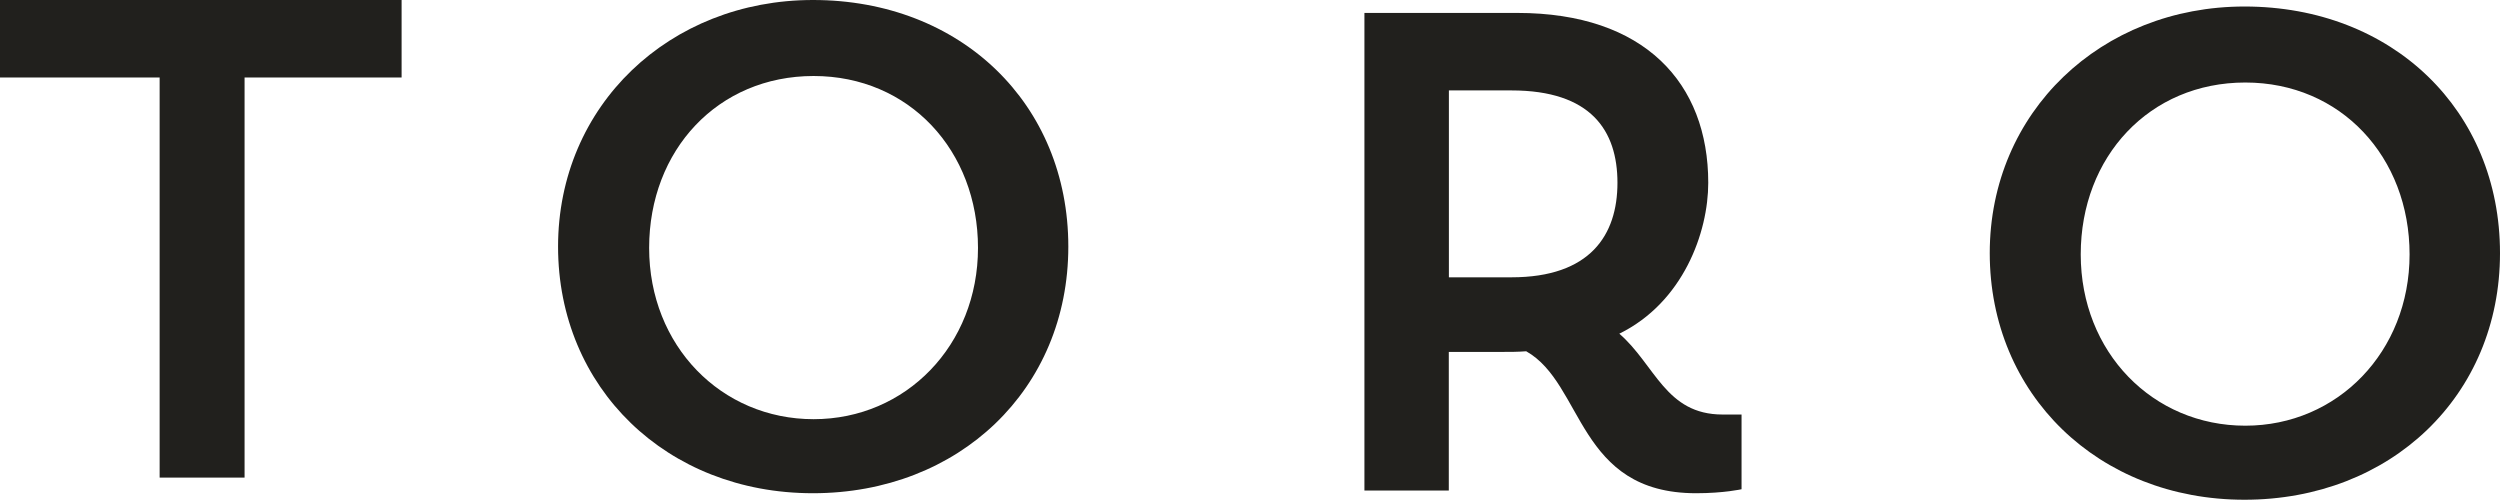
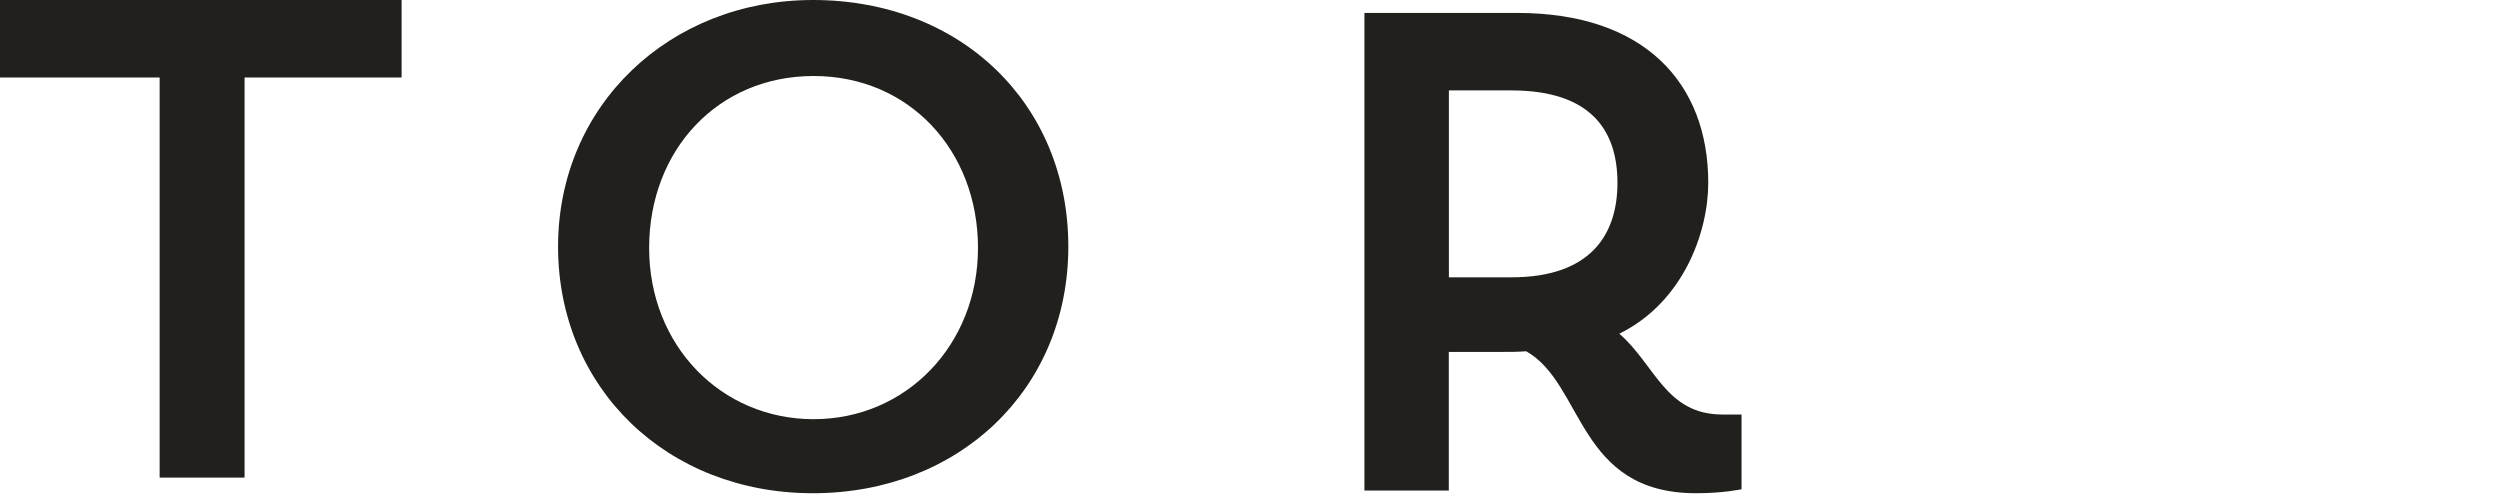
<svg xmlns="http://www.w3.org/2000/svg" id="Layer_2" data-name="Layer 2" viewBox="0 0 268.74 53.72">
  <defs>
    <style>
      .cls-1 {
        fill: #21201d;
      }
    </style>
  </defs>
  <g id="Layer_1-2" data-name="Layer 1">
    <g>
      <polygon class="cls-1" points="0 0 43.17 0 43.17 8.33 26.29 8.33 26.29 51.34 17.16 51.34 17.16 8.33 0 8.33 0 0" />
      <path class="cls-1" d="M87.39,0C103.3,0,114.84,11.17,114.84,26.51s-11.75,26.51-27.46,26.51-27.39-11.33-27.39-26.51S71.98,0,87.39,0M87.46,45.06c9.93,0,17.67-7.96,17.67-18.41s-7.38-18.48-17.67-18.48-17.68,7.96-17.68,18.48,7.75,18.41,17.68,18.41" />
      <path class="cls-1" d="M146.68,1.39h16.43c13.66,0,20.52,7.53,20.52,18.26,0,5.34-2.7,12.85-9.56,16.22,3.87,3.36,4.97,8.69,11.1,8.69h2.04v8.03s-1.9.43-4.89.43c-12.78,0-12.05-11.76-18.26-15.26-.88.07-1.74.07-2.7.07h-5.62v14.9h-9.07V1.39ZM155.75,9.72v20.09h6.72c8.47,0,11.4-4.54,11.4-10.16s-2.85-9.93-11.4-9.93h-6.72Z" />
-       <path class="cls-1" d="M241.27.7c15.93,0,27.47,11.17,27.47,26.51s-11.76,26.51-27.47,26.51-27.38-11.33-27.38-26.51S225.87.7,241.27.7M241.36,45.76c9.93,0,17.66-7.96,17.66-18.41s-7.37-18.48-17.66-18.48-17.69,7.96-17.69,18.48,7.75,18.41,17.69,18.41" />
    </g>
  </g>
</svg>